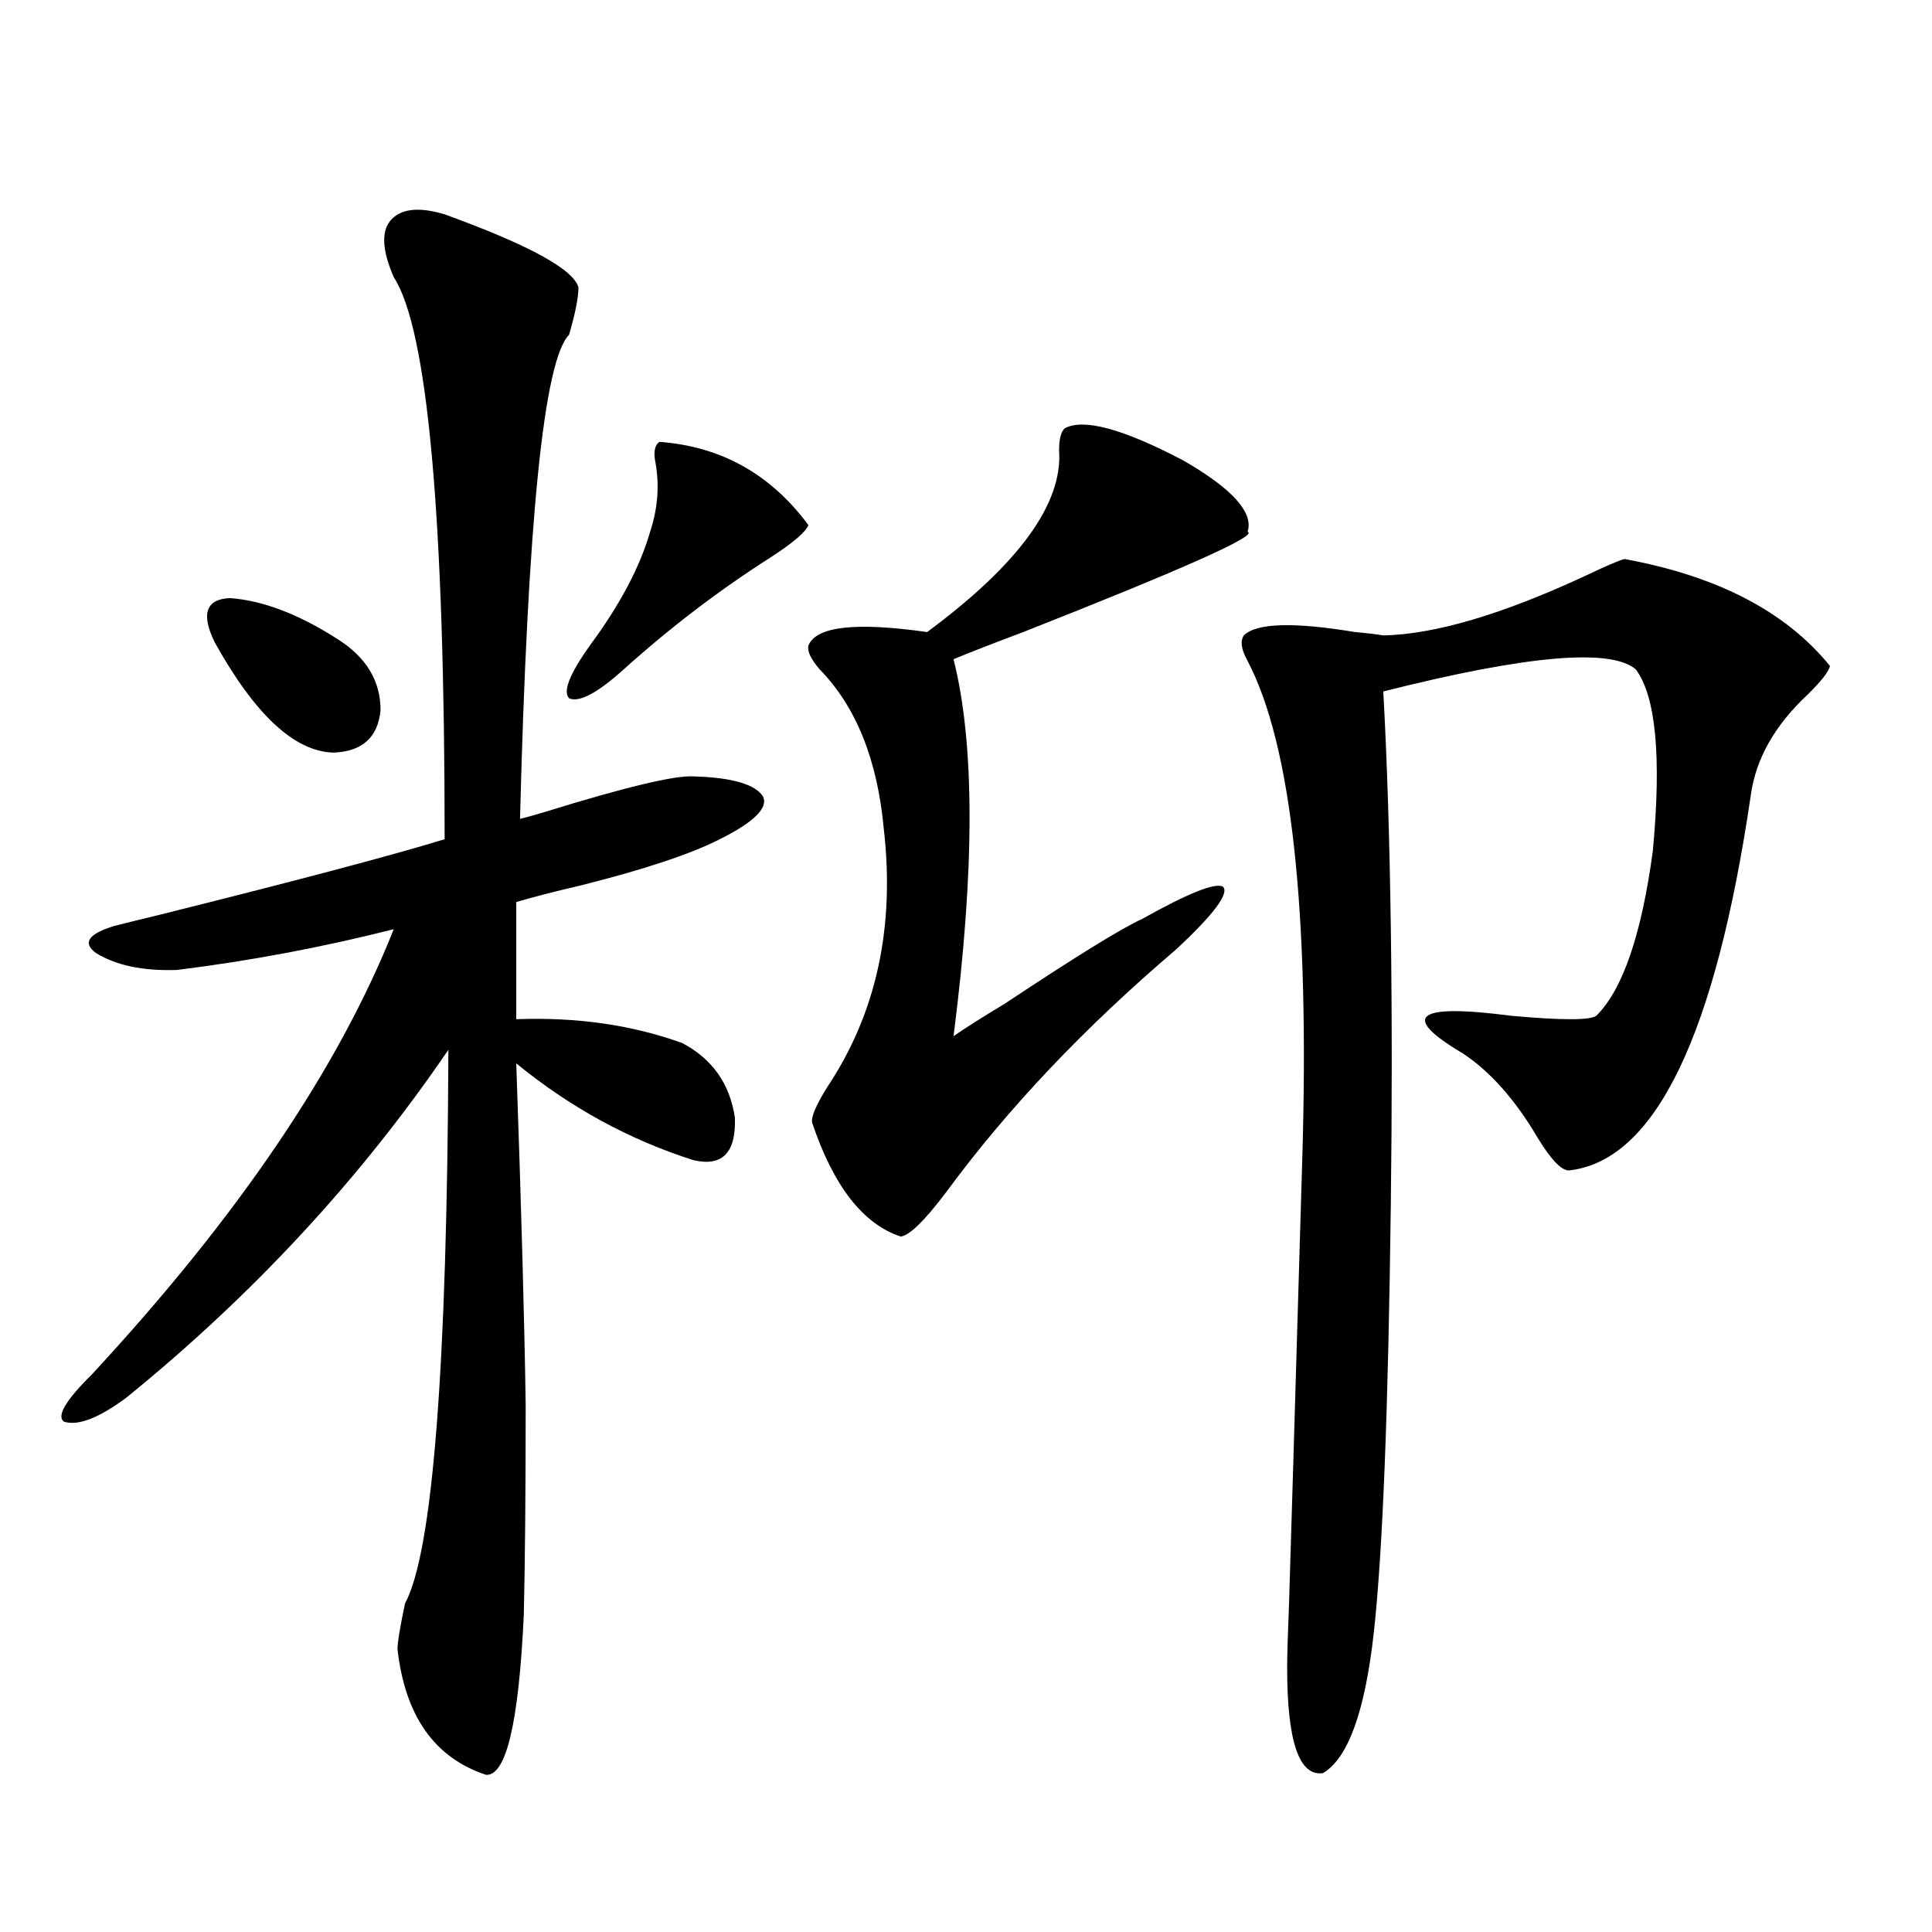
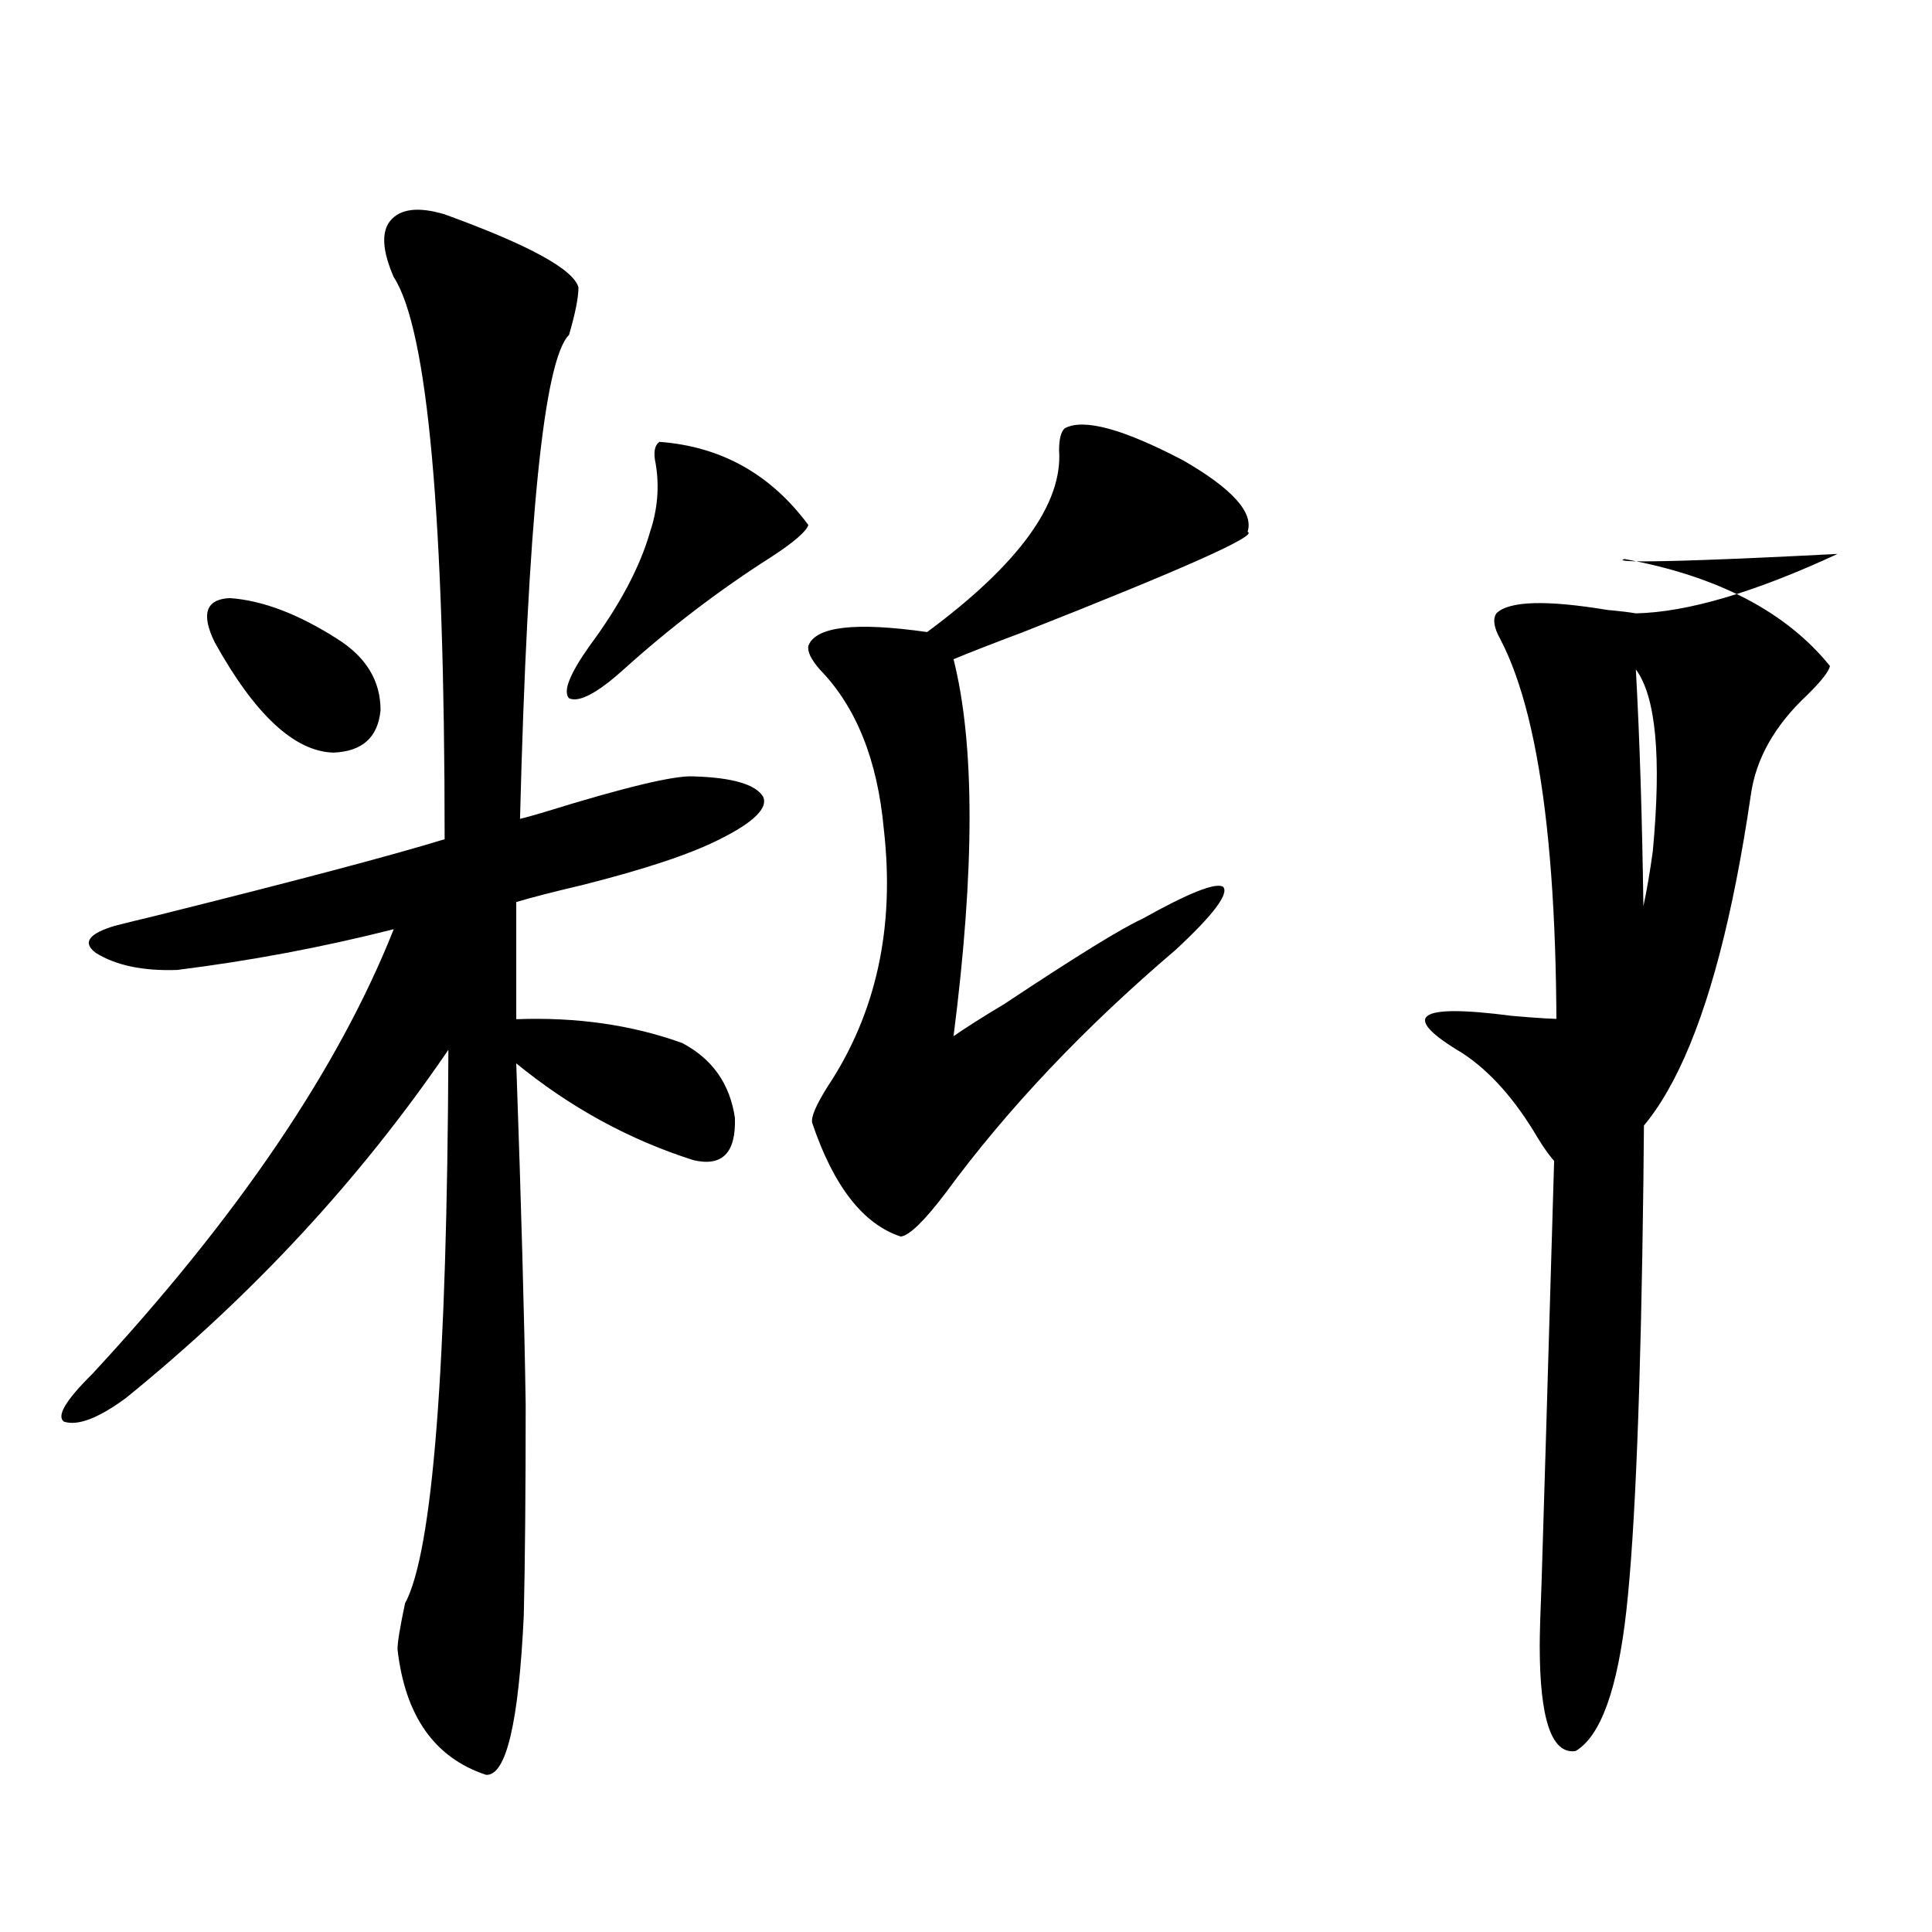
<svg xmlns="http://www.w3.org/2000/svg" version="1.1" id="图层_1" x="0px" y="0px" width="1000px" height="1000px" viewBox="0 0 1000 1000" enable-background="new 0 0 1000 1000" xml:space="preserve">
-   <path d="M230.141,110.938c43.566,15.82,66.66,28.428,69.267,37.793c0,5.273-1.631,13.486-4.878,24.609  c-13.018,12.896-21.463,96.392-25.365,250.488c2.592-0.576,6.829-1.758,12.683-3.516c41.615-12.881,67.315-19.033,77.071-18.457  c20.152,0.591,32.194,4.106,36.097,10.547c2.592,5.864-4.878,13.184-22.438,21.973c-14.969,7.622-38.703,15.532-71.218,23.73  c-14.969,3.516-26.341,6.455-34.146,8.789v60.645c31.219-1.167,59.831,2.939,85.852,12.305c15.609,8.213,24.71,21.094,27.316,38.672  c0.641,18.169-6.509,25.488-21.463,21.973c-33.17-10.547-63.748-27.246-91.705-50.098c2.592,73.828,4.223,132.715,4.878,176.66  c0,45.127-0.335,81.45-0.976,108.984c-2.606,55.66-9.115,83.194-19.512,82.617c-26.676-8.789-41.95-30.473-45.853-65.039  c0-3.516,1.296-11.426,3.902-23.73c14.299-26.367,21.783-121.865,22.438-286.523C186.56,610.156,130.951,670.225,65.267,723.535  c-14.313,10.547-25.045,14.653-32.194,12.305c-3.902-2.925,0.976-11.123,14.634-24.609  c75.44-81.436,127.467-158.203,156.094-230.273c-37.072,9.38-74.479,16.411-112.192,21.094c-17.561,0.591-31.554-2.334-41.95-8.789  c-7.164-5.273-3.902-9.956,9.756-14.063c4.543-1.167,11.707-2.925,21.463-5.273c72.834-18.154,122.589-31.338,149.265-39.551  c0-166.992-8.78-263.96-26.341-290.918c-5.854-13.472-6.509-23.14-1.951-29.004C207.047,108.013,216.482,106.846,230.141,110.938z   M111.119,332.422c-7.164-14.639-4.558-22.261,7.805-22.852c16.905,1.182,35.441,8.213,55.608,21.094  c14.954,9.38,22.438,21.685,22.438,36.914c-1.311,14.063-9.436,21.396-24.39,21.973  C152.414,388.975,131.927,369.927,111.119,332.422z M341.357,228.711c31.859,2.349,57.56,16.699,77.071,43.066  c-1.311,3.516-7.805,9.092-19.512,16.699c-26.676,17.002-52.041,36.338-76.096,58.008c-13.658,12.305-23.094,17.29-28.292,14.941  c-3.262-3.516,0.32-12.593,10.731-27.246c15.609-21.094,26.006-40.718,31.219-58.887c3.902-11.714,4.878-23.428,2.927-35.156  C338.096,234.287,338.751,230.469,341.357,228.711z M551.108,221.68c9.756-5.273,30.243,0.303,61.462,16.699  c25.365,14.653,36.417,26.958,33.17,36.914c5.854,1.758-32.85,19.048-116.095,51.855c-15.609,5.864-27.651,10.547-36.097,14.063  c11.052,43.945,11.052,108.984,0,195.117c5.854-4.092,14.634-9.668,26.341-16.699c37.072-24.609,60.807-39.248,71.218-43.945  c24.055-13.472,38.048-19.033,41.95-16.699c3.247,3.516-4.878,14.365-24.39,32.52c-47.483,40.43-87.162,82.329-119.021,125.684  c-11.066,14.653-18.871,22.275-23.414,22.852c-19.512-6.44-34.801-26.064-45.853-58.887c-0.655-2.925,1.951-9.077,7.805-18.457  c25.365-38.081,35.121-82.617,29.268-133.594c-3.262-35.732-14.313-63.281-33.17-82.617c-4.558-5.273-6.509-9.365-5.854-12.305  c3.902-9.956,24.39-12.305,61.462-7.031c47.469-35.156,70.242-66.494,68.291-94.043C548.182,227.256,549.157,223.438,551.108,221.68  z M840.857,289.355c48.124,8.789,83.565,27.246,106.339,55.371c-0.655,2.939-4.558,7.91-11.707,14.941  c-16.92,15.82-26.676,33.11-29.268,51.855c-18.216,124.229-49.435,188.965-93.656,194.238c-3.902,0.591-9.436-4.971-16.585-16.699  c-11.707-19.912-24.725-34.565-39.023-43.945c-32.529-19.336-24.069-25.776,25.365-19.336c26.006,2.349,40.64,2.349,43.901,0  c13.658-13.472,23.414-41.885,29.268-85.254c4.543-48.628,1.616-79.98-8.78-94.043c-13.018-11.123-56.584-7.319-130.729,11.426  c1.951,35.156,3.247,75.889,3.902,122.168c0.641,46.294,0.641,94.043,0,143.262c-1.311,106.65-4.237,180.479-8.78,221.484  c-4.558,41.007-13.338,65.328-26.341,72.949c-12.362,1.758-18.536-16.41-18.536-54.492c0-5.863,0.32-17.001,0.976-33.398  c0.641-19.912,2.927-96.377,6.829-229.395c3.902-128.896-5.533-215.029-28.292-258.398c-3.262-5.85-3.902-10.244-1.951-13.184  c6.494-6.44,25.686-7.031,57.56-1.758c6.494,0.591,11.372,1.182,14.634,1.758c26.661-0.576,61.462-10.835,104.388-30.762  C831.422,292.871,838.251,289.946,840.857,289.355z" />
+   <path d="M230.141,110.938c43.566,15.82,66.66,28.428,69.267,37.793c0,5.273-1.631,13.486-4.878,24.609  c-13.018,12.896-21.463,96.392-25.365,250.488c2.592-0.576,6.829-1.758,12.683-3.516c41.615-12.881,67.315-19.033,77.071-18.457  c20.152,0.591,32.194,4.106,36.097,10.547c2.592,5.864-4.878,13.184-22.438,21.973c-14.969,7.622-38.703,15.532-71.218,23.73  c-14.969,3.516-26.341,6.455-34.146,8.789v60.645c31.219-1.167,59.831,2.939,85.852,12.305c15.609,8.213,24.71,21.094,27.316,38.672  c0.641,18.169-6.509,25.488-21.463,21.973c-33.17-10.547-63.748-27.246-91.705-50.098c2.592,73.828,4.223,132.715,4.878,176.66  c0,45.127-0.335,81.45-0.976,108.984c-2.606,55.66-9.115,83.194-19.512,82.617c-26.676-8.789-41.95-30.473-45.853-65.039  c0-3.516,1.296-11.426,3.902-23.73c14.299-26.367,21.783-121.865,22.438-286.523C186.56,610.156,130.951,670.225,65.267,723.535  c-14.313,10.547-25.045,14.653-32.194,12.305c-3.902-2.925,0.976-11.123,14.634-24.609  c75.44-81.436,127.467-158.203,156.094-230.273c-37.072,9.38-74.479,16.411-112.192,21.094c-17.561,0.591-31.554-2.334-41.95-8.789  c-7.164-5.273-3.902-9.956,9.756-14.063c4.543-1.167,11.707-2.925,21.463-5.273c72.834-18.154,122.589-31.338,149.265-39.551  c0-166.992-8.78-263.96-26.341-290.918c-5.854-13.472-6.509-23.14-1.951-29.004C207.047,108.013,216.482,106.846,230.141,110.938z   M111.119,332.422c-7.164-14.639-4.558-22.261,7.805-22.852c16.905,1.182,35.441,8.213,55.608,21.094  c14.954,9.38,22.438,21.685,22.438,36.914c-1.311,14.063-9.436,21.396-24.39,21.973  C152.414,388.975,131.927,369.927,111.119,332.422z M341.357,228.711c31.859,2.349,57.56,16.699,77.071,43.066  c-1.311,3.516-7.805,9.092-19.512,16.699c-26.676,17.002-52.041,36.338-76.096,58.008c-13.658,12.305-23.094,17.29-28.292,14.941  c-3.262-3.516,0.32-12.593,10.731-27.246c15.609-21.094,26.006-40.718,31.219-58.887c3.902-11.714,4.878-23.428,2.927-35.156  C338.096,234.287,338.751,230.469,341.357,228.711z M551.108,221.68c9.756-5.273,30.243,0.303,61.462,16.699  c25.365,14.653,36.417,26.958,33.17,36.914c5.854,1.758-32.85,19.048-116.095,51.855c-15.609,5.864-27.651,10.547-36.097,14.063  c11.052,43.945,11.052,108.984,0,195.117c5.854-4.092,14.634-9.668,26.341-16.699c37.072-24.609,60.807-39.248,71.218-43.945  c24.055-13.472,38.048-19.033,41.95-16.699c3.247,3.516-4.878,14.365-24.39,32.52c-47.483,40.43-87.162,82.329-119.021,125.684  c-11.066,14.653-18.871,22.275-23.414,22.852c-19.512-6.44-34.801-26.064-45.853-58.887c-0.655-2.925,1.951-9.077,7.805-18.457  c25.365-38.081,35.121-82.617,29.268-133.594c-3.262-35.732-14.313-63.281-33.17-82.617c-4.558-5.273-6.509-9.365-5.854-12.305  c3.902-9.956,24.39-12.305,61.462-7.031c47.469-35.156,70.242-66.494,68.291-94.043C548.182,227.256,549.157,223.438,551.108,221.68  z M840.857,289.355c48.124,8.789,83.565,27.246,106.339,55.371c-0.655,2.939-4.558,7.91-11.707,14.941  c-16.92,15.82-26.676,33.11-29.268,51.855c-18.216,124.229-49.435,188.965-93.656,194.238c-3.902,0.591-9.436-4.971-16.585-16.699  c-11.707-19.912-24.725-34.565-39.023-43.945c-32.529-19.336-24.069-25.776,25.365-19.336c26.006,2.349,40.64,2.349,43.901,0  c13.658-13.472,23.414-41.885,29.268-85.254c4.543-48.628,1.616-79.98-8.78-94.043c1.951,35.156,3.247,75.889,3.902,122.168c0.641,46.294,0.641,94.043,0,143.262c-1.311,106.65-4.237,180.479-8.78,221.484  c-4.558,41.007-13.338,65.328-26.341,72.949c-12.362,1.758-18.536-16.41-18.536-54.492c0-5.863,0.32-17.001,0.976-33.398  c0.641-19.912,2.927-96.377,6.829-229.395c3.902-128.896-5.533-215.029-28.292-258.398c-3.262-5.85-3.902-10.244-1.951-13.184  c6.494-6.44,25.686-7.031,57.56-1.758c6.494,0.591,11.372,1.182,14.634,1.758c26.661-0.576,61.462-10.835,104.388-30.762  C831.422,292.871,838.251,289.946,840.857,289.355z" />
</svg>